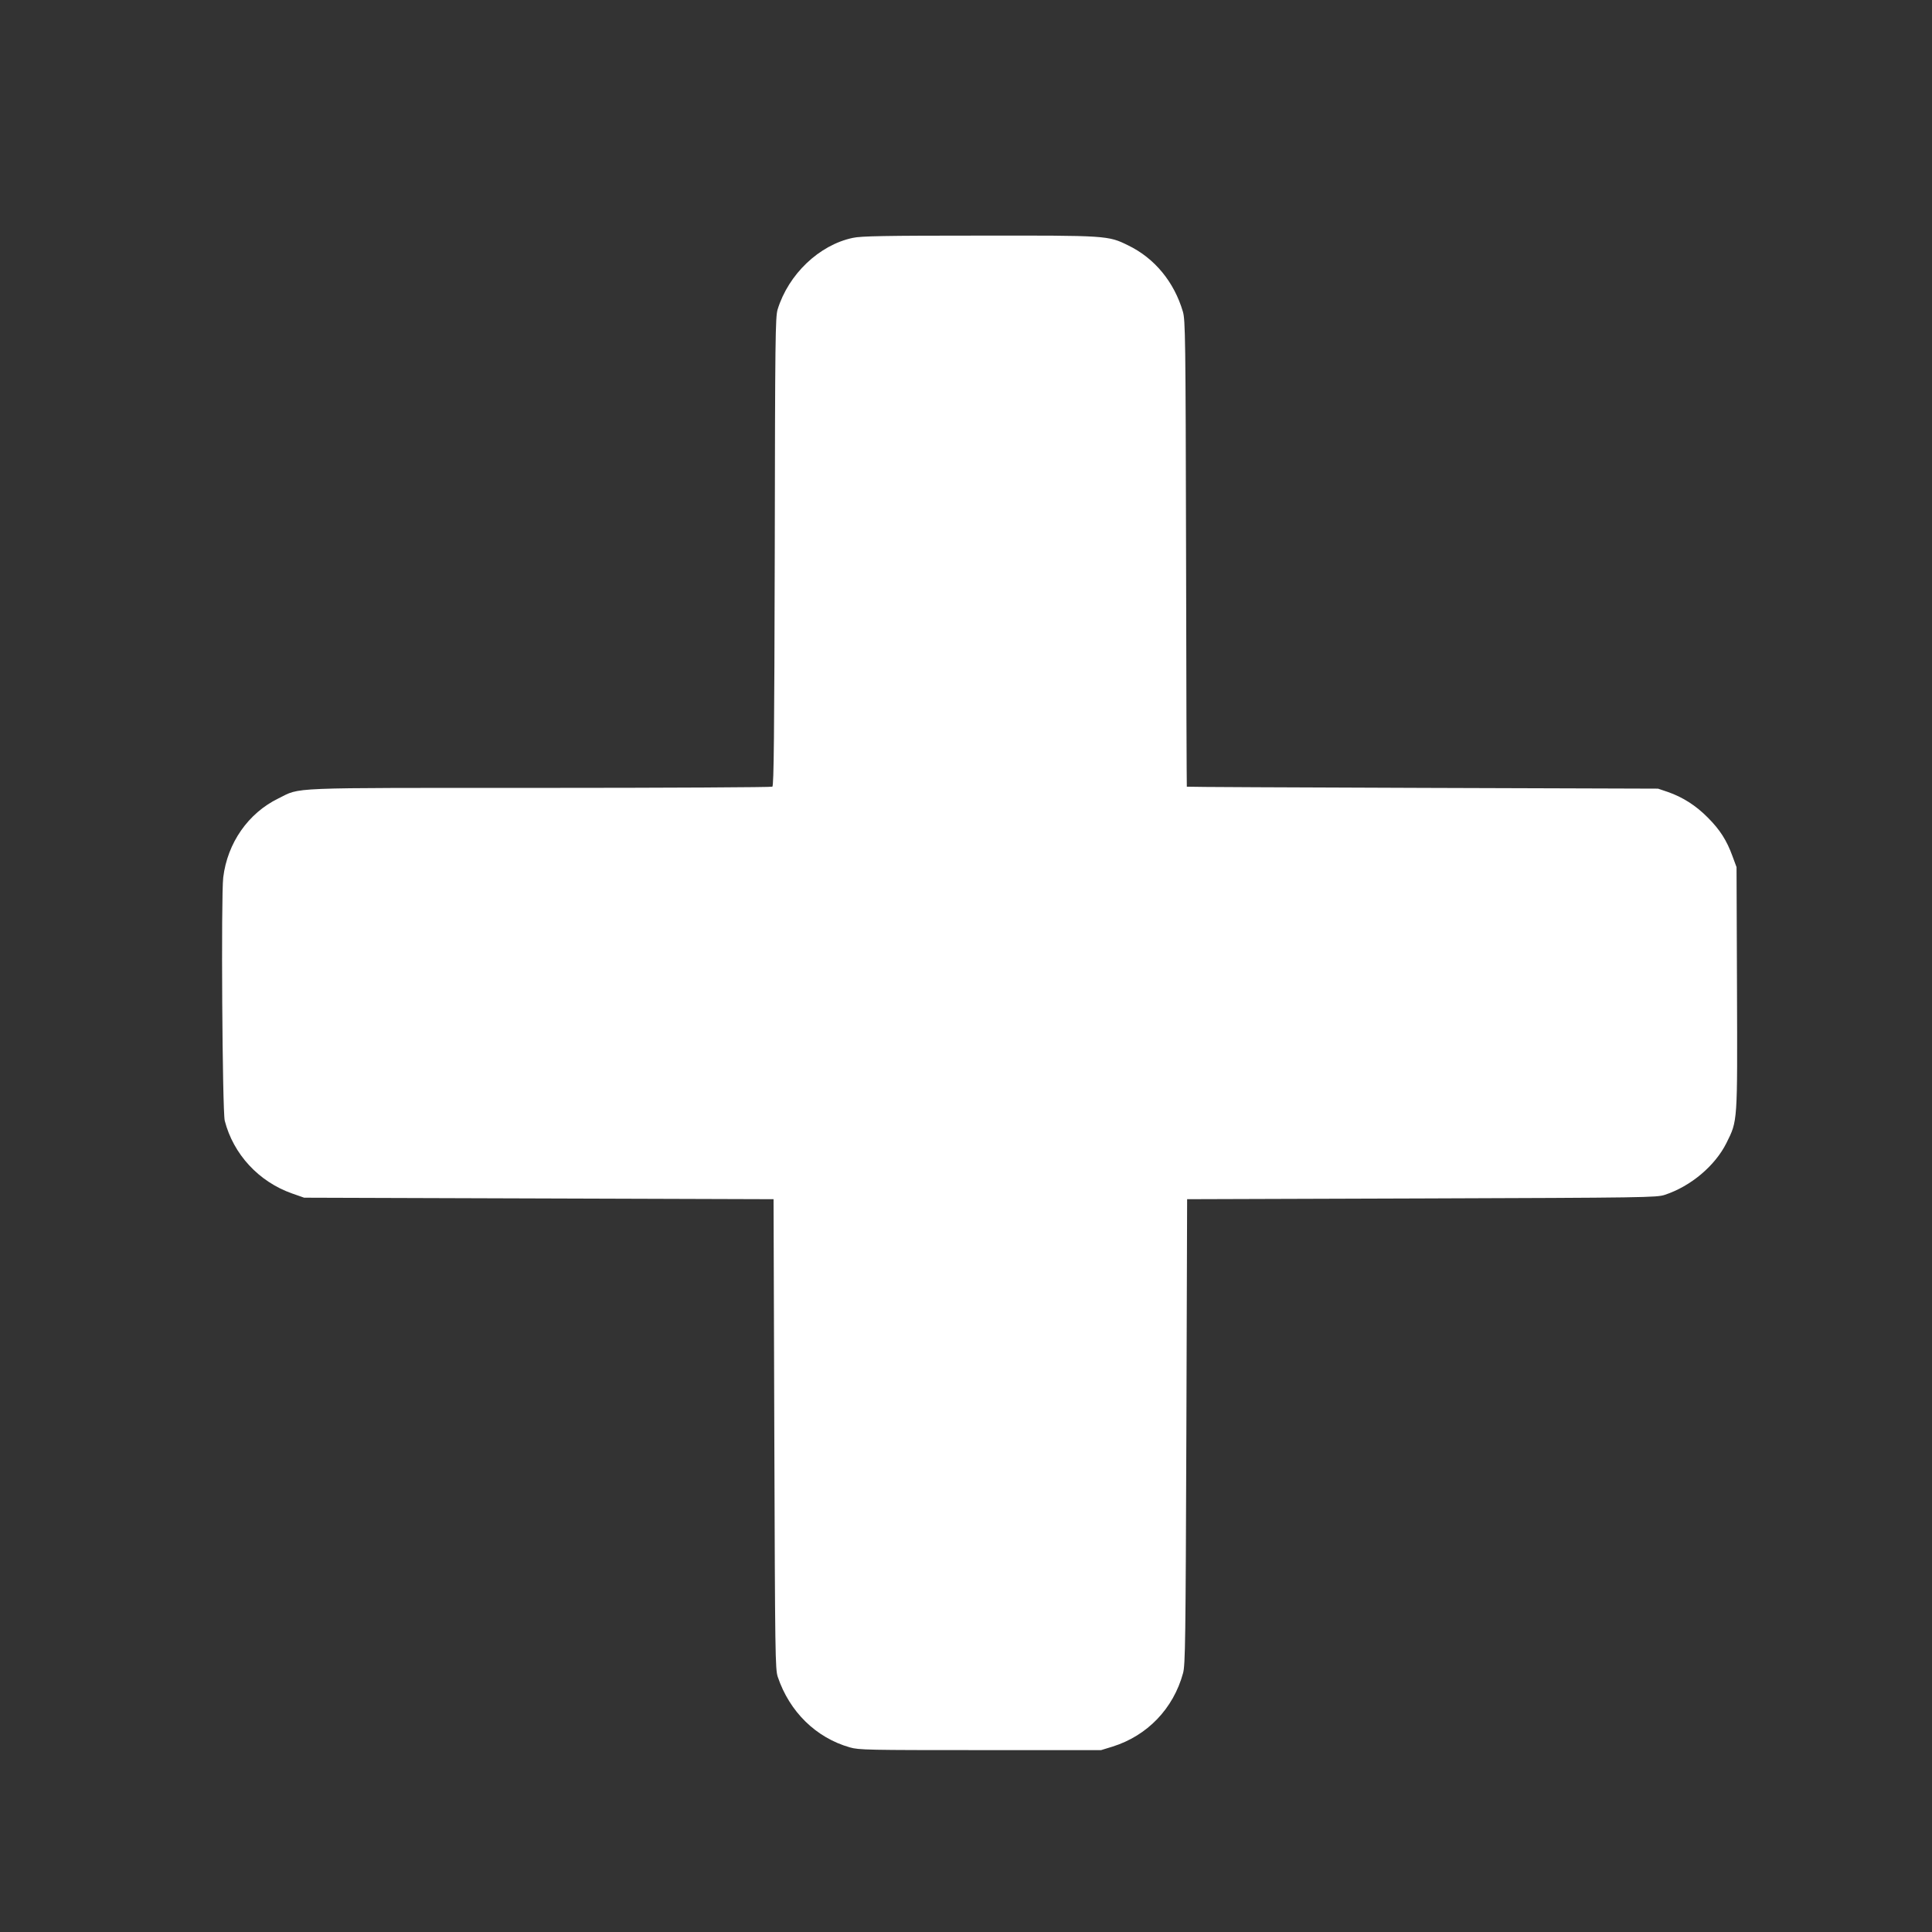
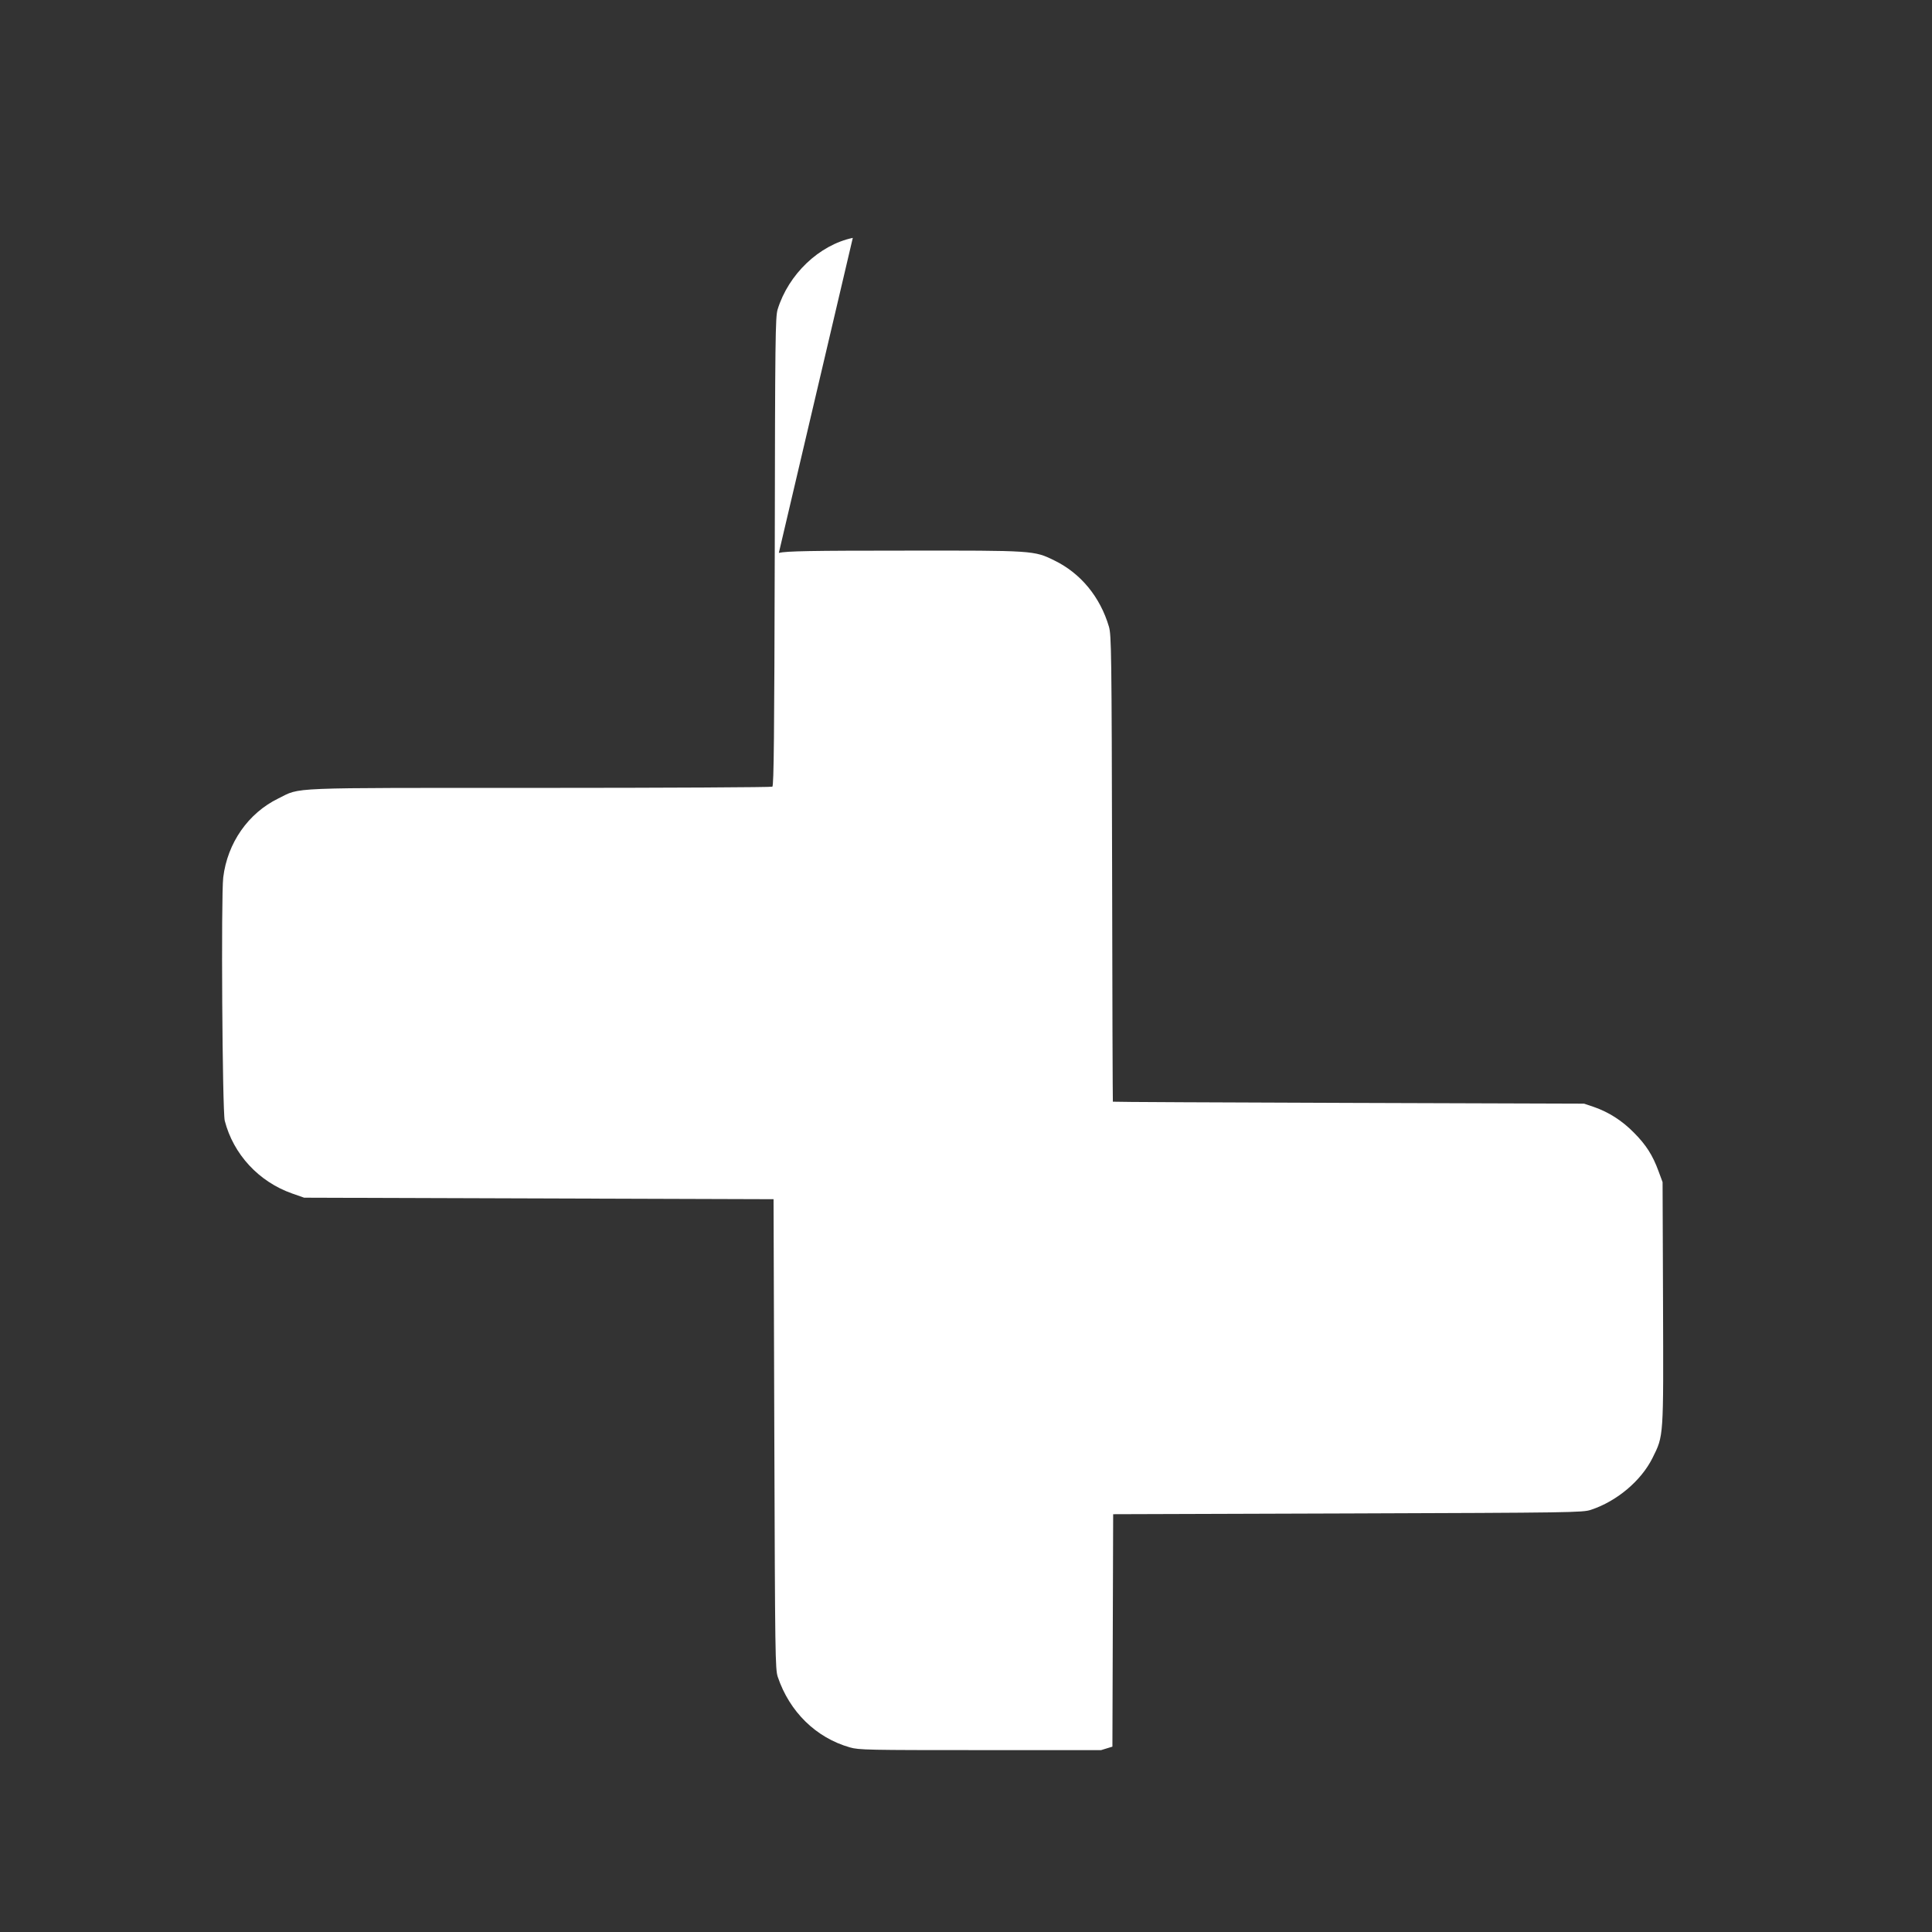
<svg xmlns="http://www.w3.org/2000/svg" version="1.0" width="1280pt" height="1280pt" viewBox="0 0 1280 1280" preserveAspectRatio="xMidYMid meet">
  <rect x="0" y="0" width="1280" height="1280" fill="#333333" stroke="none" />
  <g transform="translate(0,1280) scale(0.1,-0.1)" fill="#ffffff" stroke="none">
-     <path d="M5650 11224 c-223 -47 -426 -241 -498 -474 -15 -50 -17 -183 -19 -1605 -3 -1211 -6 -1551 -16 -1557 -6 -4 -701 -8 -1542 -8 -1703 0 -1578 5 -1731 -70 -199 -97 -337 -294 -365 -523 -15 -126 -6 -1547 10 -1612 57 -222 225 -404 446 -482 l80 -28 1555 -5 1555 -5 5 -1555 c5 -1474 6 -1558 23 -1610 78 -231 253 -403 478 -467 59 -17 120 -18 864 -18 l800 0 75 23 c231 72 404 252 468 487 15 54 17 214 22 1600 l5 1540 1555 5 c1477 5 1558 6 1610 24 173 57 333 193 408 343 75 151 73 128 70 1028 l-3 800 -27 73 c-38 104 -82 174 -164 256 -78 79 -166 135 -264 169 l-65 22 -1560 5 c-858 3 -1561 6 -1562 8 -1 1 -4 696 -5 1545 -3 1439 -5 1546 -21 1602 -58 197 -187 354 -362 439 -134 66 -138 66 -992 65 -617 0 -781 -3 -833 -15z" />
+     <path d="M5650 11224 c-223 -47 -426 -241 -498 -474 -15 -50 -17 -183 -19 -1605 -3 -1211 -6 -1551 -16 -1557 -6 -4 -701 -8 -1542 -8 -1703 0 -1578 5 -1731 -70 -199 -97 -337 -294 -365 -523 -15 -126 -6 -1547 10 -1612 57 -222 225 -404 446 -482 l80 -28 1555 -5 1555 -5 5 -1555 c5 -1474 6 -1558 23 -1610 78 -231 253 -403 478 -467 59 -17 120 -18 864 -18 l800 0 75 23 l5 1540 1555 5 c1477 5 1558 6 1610 24 173 57 333 193 408 343 75 151 73 128 70 1028 l-3 800 -27 73 c-38 104 -82 174 -164 256 -78 79 -166 135 -264 169 l-65 22 -1560 5 c-858 3 -1561 6 -1562 8 -1 1 -4 696 -5 1545 -3 1439 -5 1546 -21 1602 -58 197 -187 354 -362 439 -134 66 -138 66 -992 65 -617 0 -781 -3 -833 -15z" />
  </g>
</svg>